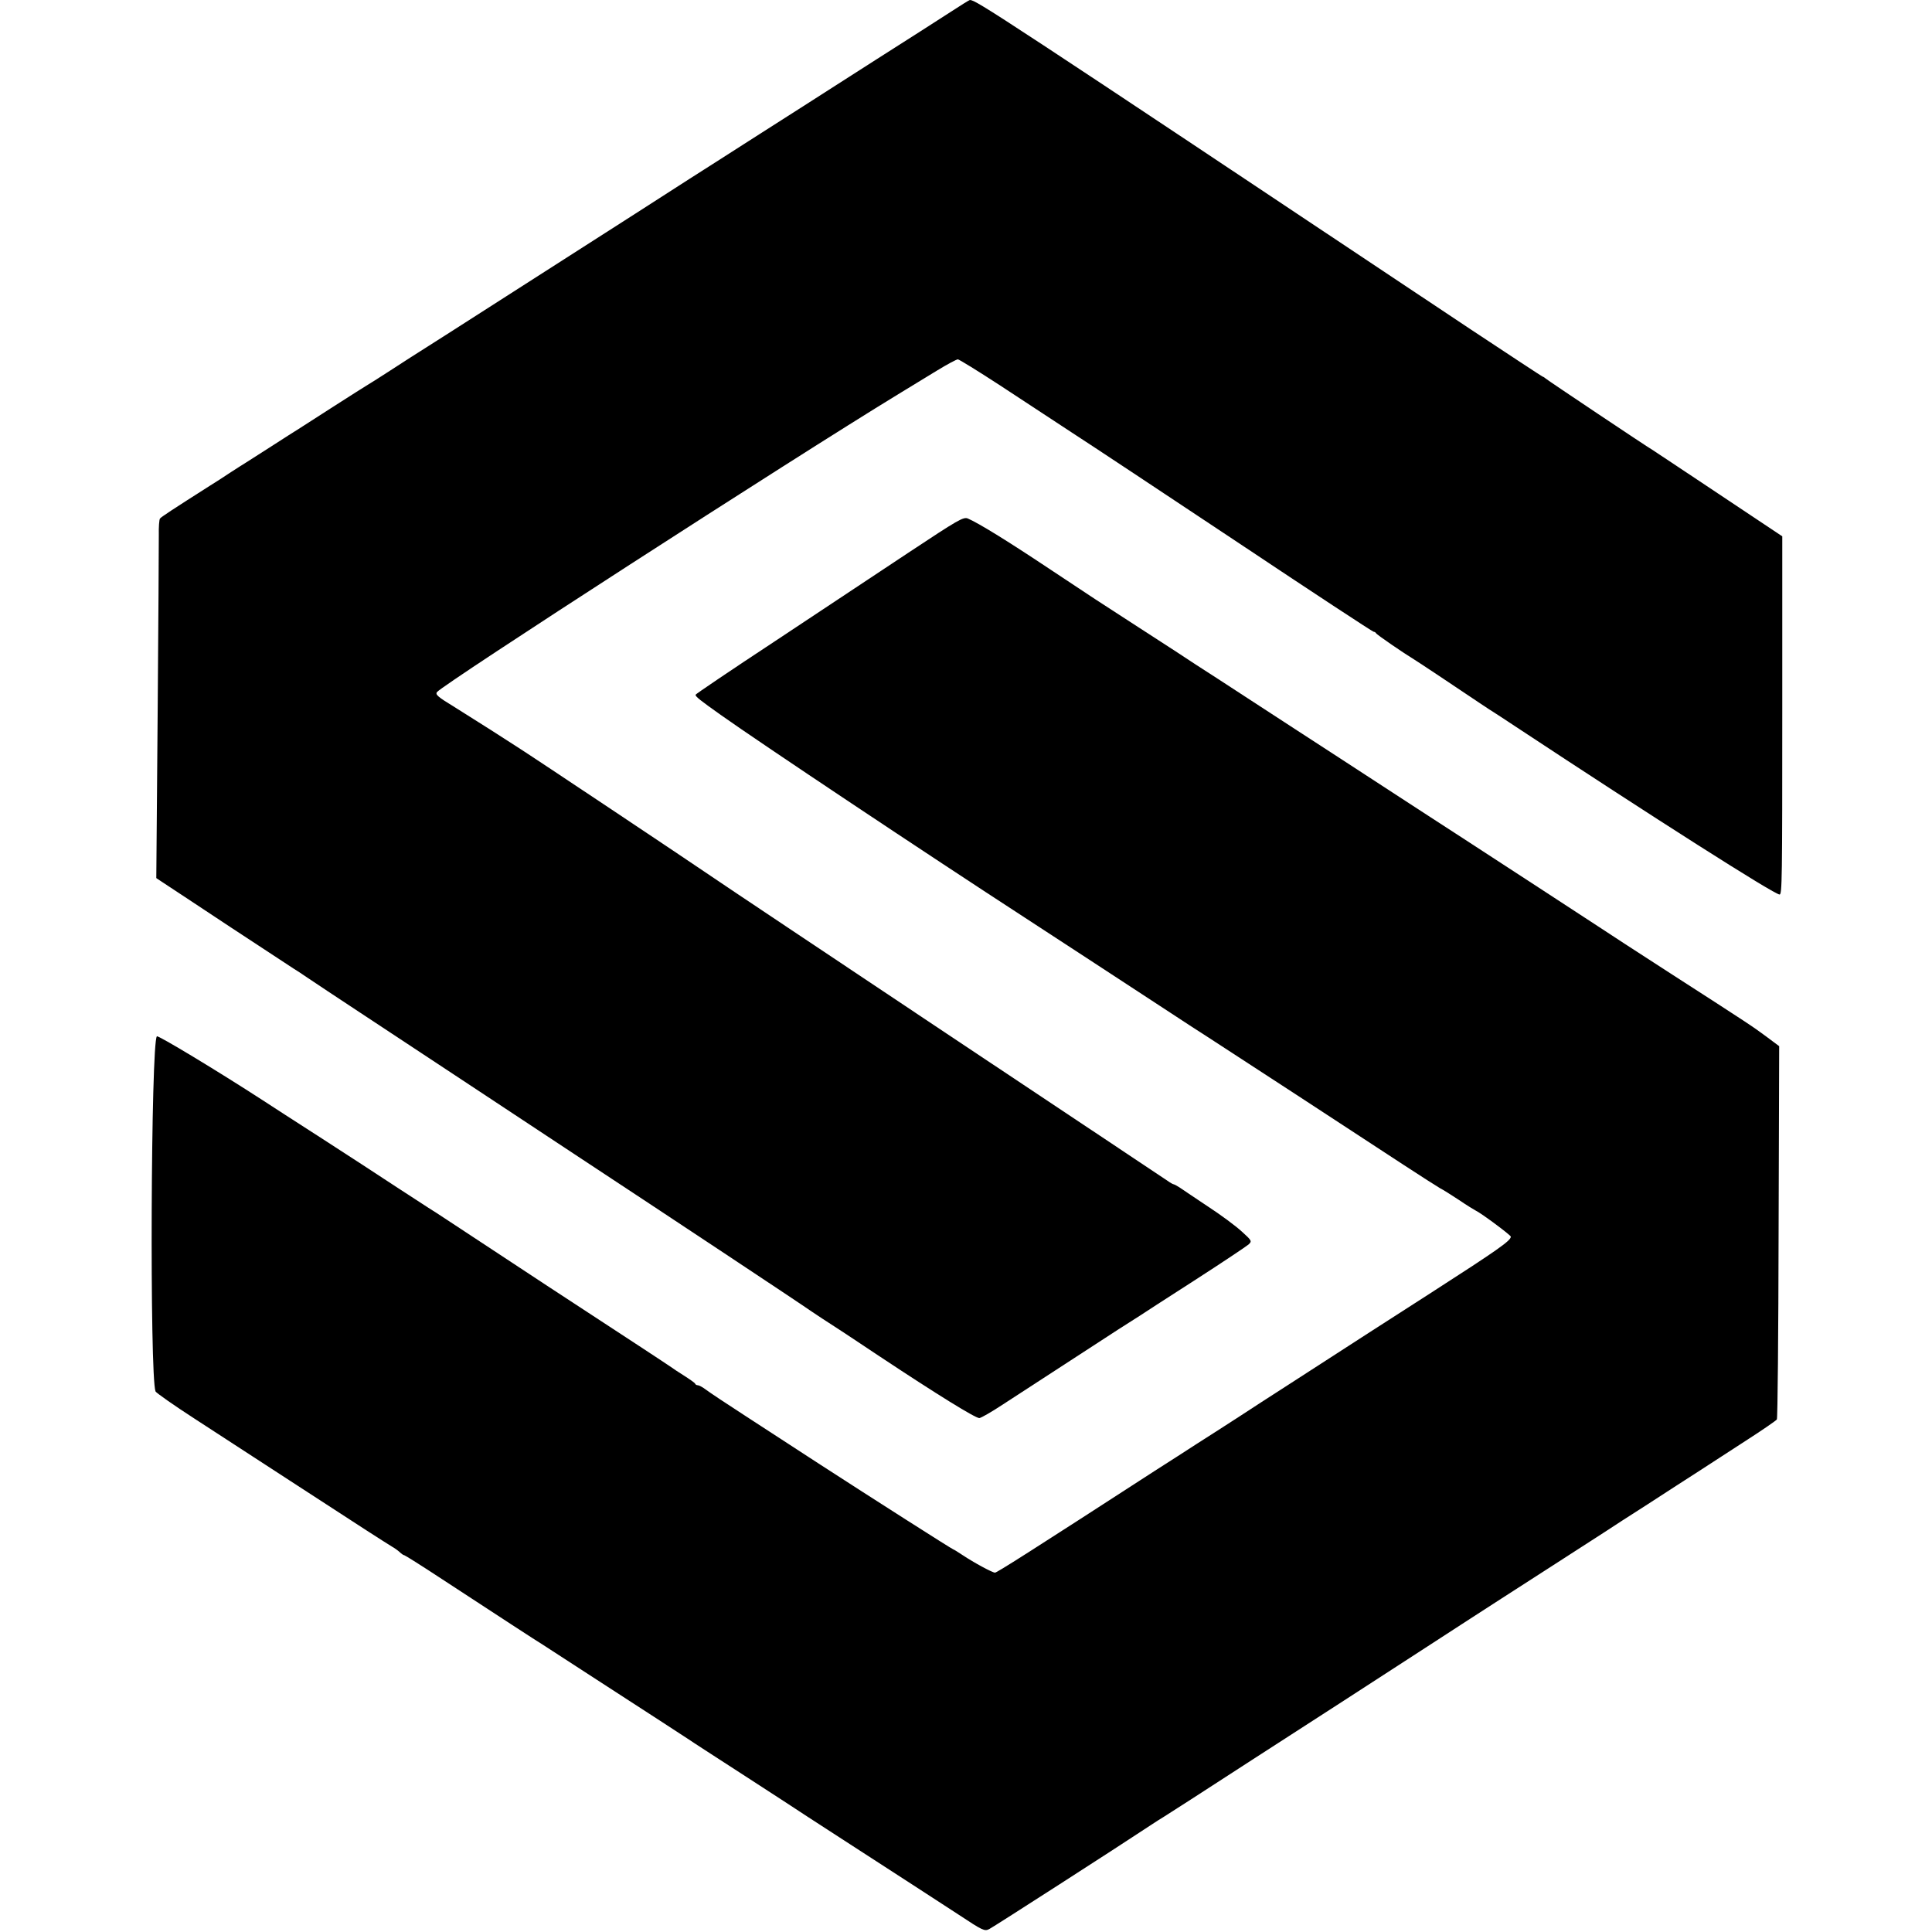
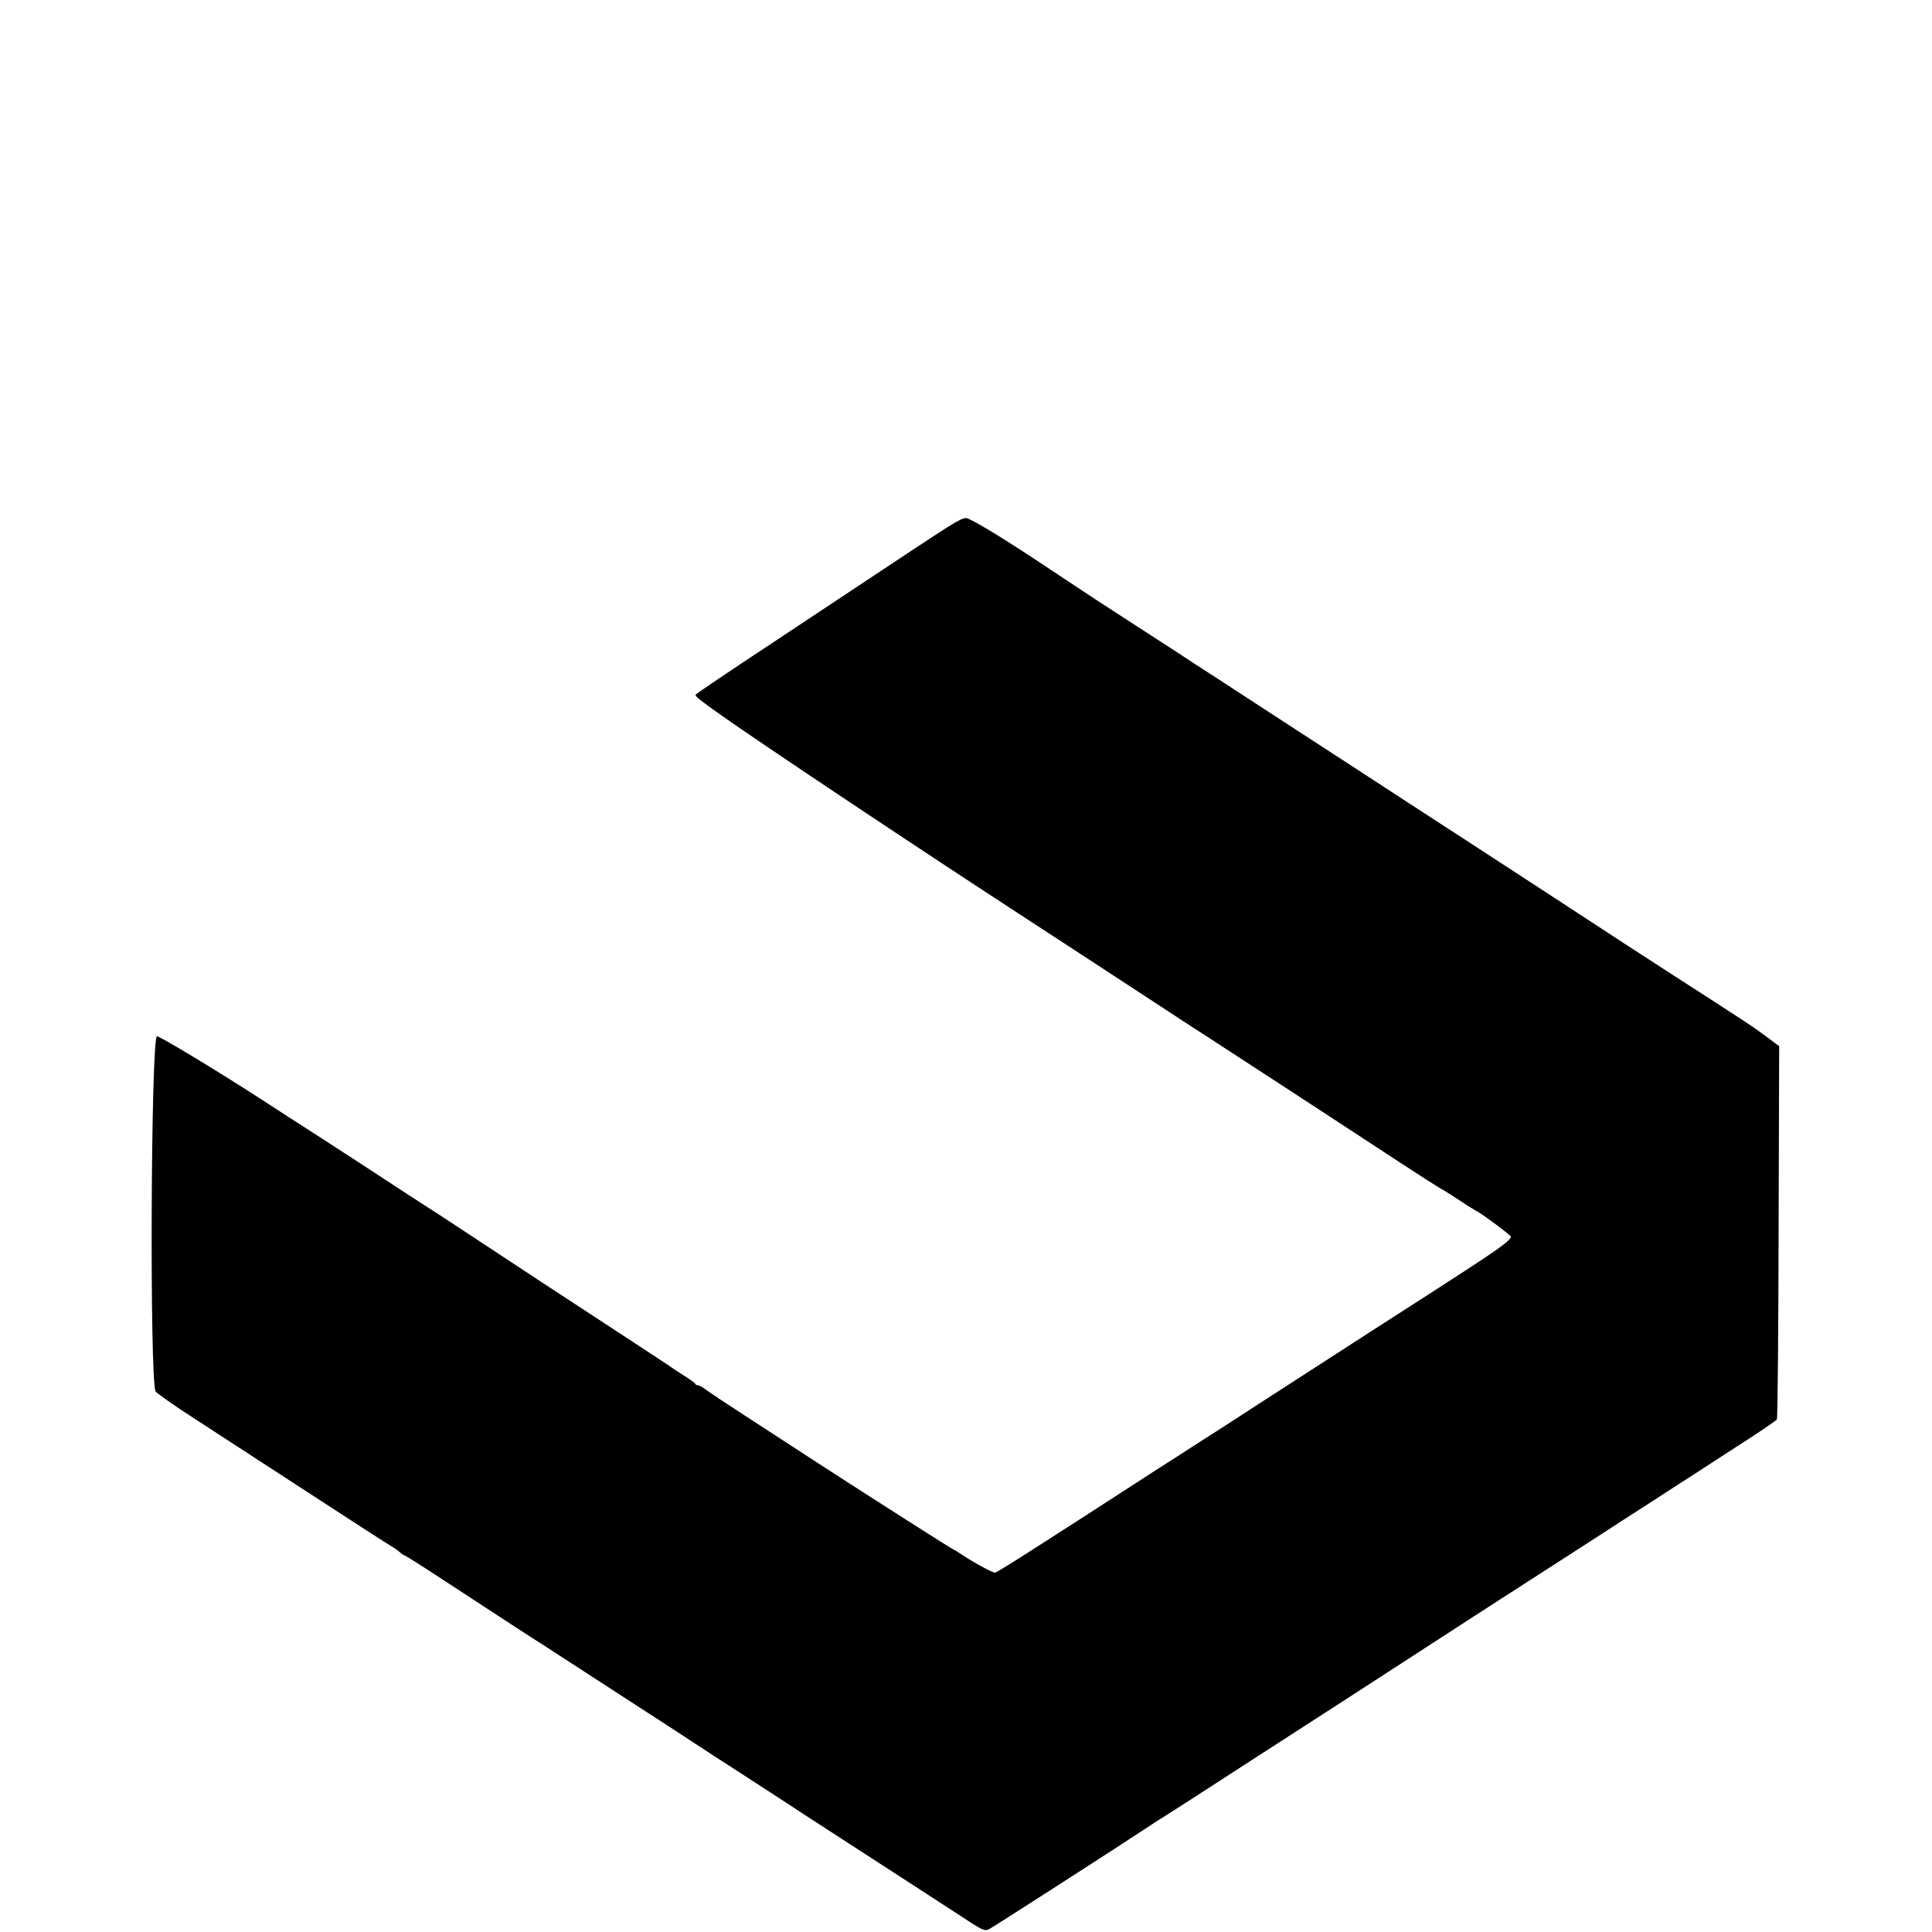
<svg xmlns="http://www.w3.org/2000/svg" version="1" width="1333.333" height="1333.333" viewBox="0 0 1000 1000">
-   <path d="M492 6.2c-12.3 7.9-15.8 10.2-38 24.3-10.2 6.5-21.4 13.7-25 16-3.6 2.3-19.8 12.7-36 23-16.2 10.4-32.4 20.7-36 23-5.8 3.8-28 18-124.7 79.9-13.9 8.8-28.6 18.2-32.5 20.8-4 2.6-8.3 5.3-9.5 6-1.2.7-9.2 5.8-17.8 11.3-8.5 5.5-16.6 10.7-17.9 11.5-1.4.8-7.7 4.9-14.1 9-6.4 4.1-12.4 7.9-13.3 8.5-.9.5-4.4 2.8-7.7 4.9-3.3 2.2-8.2 5.4-11 7.1-19.2 12.2-25.1 16.1-25.7 16.9-.4.6-.7 4.4-.6 8.6 0 4.1-.2 45.7-.6 92.5l-.7 85 3.3 2.2c1.8 1.2 17.5 11.5 34.8 23 17.3 11.4 32.3 21.2 33.2 21.8.9.5 4.1 2.6 7 4.6 2.9 2 15.2 10.1 27.3 18.1 12.1 8 37.5 24.8 56.5 37.3 19 12.6 44.2 29.2 56 37 45.7 30.1 114.8 75.9 121.2 80.4 3.8 2.5 7.6 5.1 8.5 5.6 1 .6 13.1 8.5 26.8 17.7 29.7 19.7 49.3 31.8 51.4 31.8.9-.1 6.2-3.1 11.8-6.8 14.4-9.4 48.5-31.5 60-39 5.4-3.4 10.5-6.7 11.3-7.2.8-.6 13.4-8.7 28-18.1 14.6-9.4 27.3-17.9 28.3-18.8 1.8-1.7 1.6-2-3.6-6.7-2.9-2.7-10.7-8.5-17.3-12.8-6.5-4.4-13.1-8.7-14.6-9.8-1.5-1-3-1.8-3.3-1.8-.3 0-1.8-.8-3.3-1.9-1.5-1-52.9-35.3-114.2-76.1-61.3-40.9-116.3-77.6-122.1-81.6-12-8.2-91.4-61.2-99.9-66.6-3-1.9-9.3-6-14-9-4.7-3-13.1-8.3-18.7-11.8-8.7-5.3-10.1-6.5-9.1-7.8 3.7-4.4 183.5-120.5 238.8-154.2 5.8-3.5 14.8-9 20-12.2 5.2-3.2 10.1-5.8 10.8-5.8.6 0 10.5 6.1 22 13.6 11.4 7.5 28 18.4 37 24.3 9 5.8 47.6 31.4 85.8 56.8 38.2 25.5 69.9 46.3 70.4 46.3.4 0 1 .3 1.2.7.2.7 14.4 10.4 20 13.8.9.5 7 4.6 13.5 8.9 20.5 13.7 25.5 17.1 27.2 18.1.9.5 6.1 4 11.6 7.6C856 423.3 918.4 463 921.1 463c1.3 0 1.4-7.5 1.4-96.5v-88.9l-33.3-22.2c-18.4-12.3-33.7-22.4-34-22.6-1.3-.6-54.7-36.3-55.2-36.9-.3-.3-1-.8-1.6-1-.5-.2-17.2-11.2-37-24.3C514.3 5.9 505.2 0 502 0c-.3 0-4.8 2.8-10 6.2z" />
  <path d="M470 286.2c-15.7 10.4-46.8 31-69.2 45.9-22.5 14.8-40.8 27.2-40.8 27.5 0 1 2.3 2.8 13 10.4 20.7 14.7 107 72.2 157.5 105 8.2 5.3 51.6 33.7 75.3 49.2 6.4 4.2 15.4 10.1 20 13 10.1 6.5 76.9 50.1 100.5 65.6 9.5 6.2 18.1 11.7 19.2 12.3 1.1.5 5.4 3.2 9.5 5.9 4.1 2.8 8.2 5.3 9 5.7 2.6 1.2 18 12.6 18 13.4 0 2.1-6.9 6.9-42 29.5-21.2 13.6-44.5 28.6-51.7 33.3-7.3 4.7-18.1 11.7-24 15.5-6 3.8-16.4 10.6-23.3 15.1-6.9 4.4-16.5 10.7-21.5 13.8-4.9 3.2-14.4 9.3-21 13.5C532.7 803.4 516 814 515 814c-1.3 0-10.8-5.1-16.8-9.1-2.4-1.6-4.5-2.9-4.7-2.9-.5 0-42.5-26.8-68.9-43.9-11.6-7.6-29-18.8-38.6-25.1-9.6-6.2-18.9-12.4-20.6-13.7-1.7-1.3-3.6-2.3-4.2-2.3-.6 0-1.2-.3-1.4-.8-.1-.4-2.8-2.3-5.8-4.2-3-1.9-5.9-3.8-6.5-4.3-.5-.4-8-5.3-16.5-10.9-26.4-17.2-70.1-45.9-95.5-62.7-7.1-4.7-13.4-8.8-14-9.1-.5-.3-7.7-5-16-10.4-8.2-5.4-25.8-16.9-39-25.4s-26.9-17.3-30.5-19.7c-23.6-15.3-54.1-33.7-54.8-33.1-3.1 3.2-3.8 175.6-.7 183.8.3.7 9.5 7.2 20.5 14.3 25.6 16.7 74.2 48.2 88.8 57.7 6.2 4 12.2 7.8 13.2 8.4 1.1.6 2.8 1.8 3.8 2.7 1 1 2.1 1.7 2.5 1.7.3 0 9.1 5.5 19.4 12.3 30.9 20.2 49.1 32.1 51.8 33.7 1.3.8 13.1 8.5 26.2 17s29.2 18.9 35.8 23.2c6.6 4.3 12.7 8.3 13.5 8.8.8.6 4.9 3.2 9 5.9 10.8 7 33.4 21.6 41.5 26.9 3.9 2.6 17.1 11.2 29.5 19.2 31.7 20.5 45.1 29.2 60.3 39.1 12.4 8.2 13.3 8.6 15.7 7.4 2.2-1.1 67.2-42.9 83-53.4 3-2 6.3-4.1 7.2-4.6 1-.6 21.9-14 46.5-30 41.3-26.6 54.5-35.2 86.3-55.8 18.1-11.8 34.9-22.6 42-27.2 7.4-4.7 45.9-29.6 53.7-34.6 2.8-1.9 12.9-8.4 22.3-14.4 9.3-6.1 21.2-13.7 26.3-17 5-3.3 16.1-10.4 24.5-15.9 8.4-5.4 15.5-10.3 15.9-10.9.4-.6.8-44.3.9-97.2l.3-96-6.7-5c-7-5.2-9.1-6.6-48.7-32.1-20.6-13.3-31.8-20.6-38.3-24.9-4.5-3-54.6-35.6-69.8-45.5-9.8-6.3-24.6-16-33.1-21.5-23.2-15.1-40.5-26.4-53.8-35-6.6-4.3-16.3-10.6-21.5-14-5.2-3.4-14-9.1-19.5-12.7-5.5-3.5-15.2-9.8-21.5-14-6.3-4.1-14.9-9.6-19-12.3-18-11.6-25.8-16.7-46.5-30.5-21-14-36.1-23.3-41.5-25.6-2.3-1-4.9.5-31 17.8z" />
</svg>